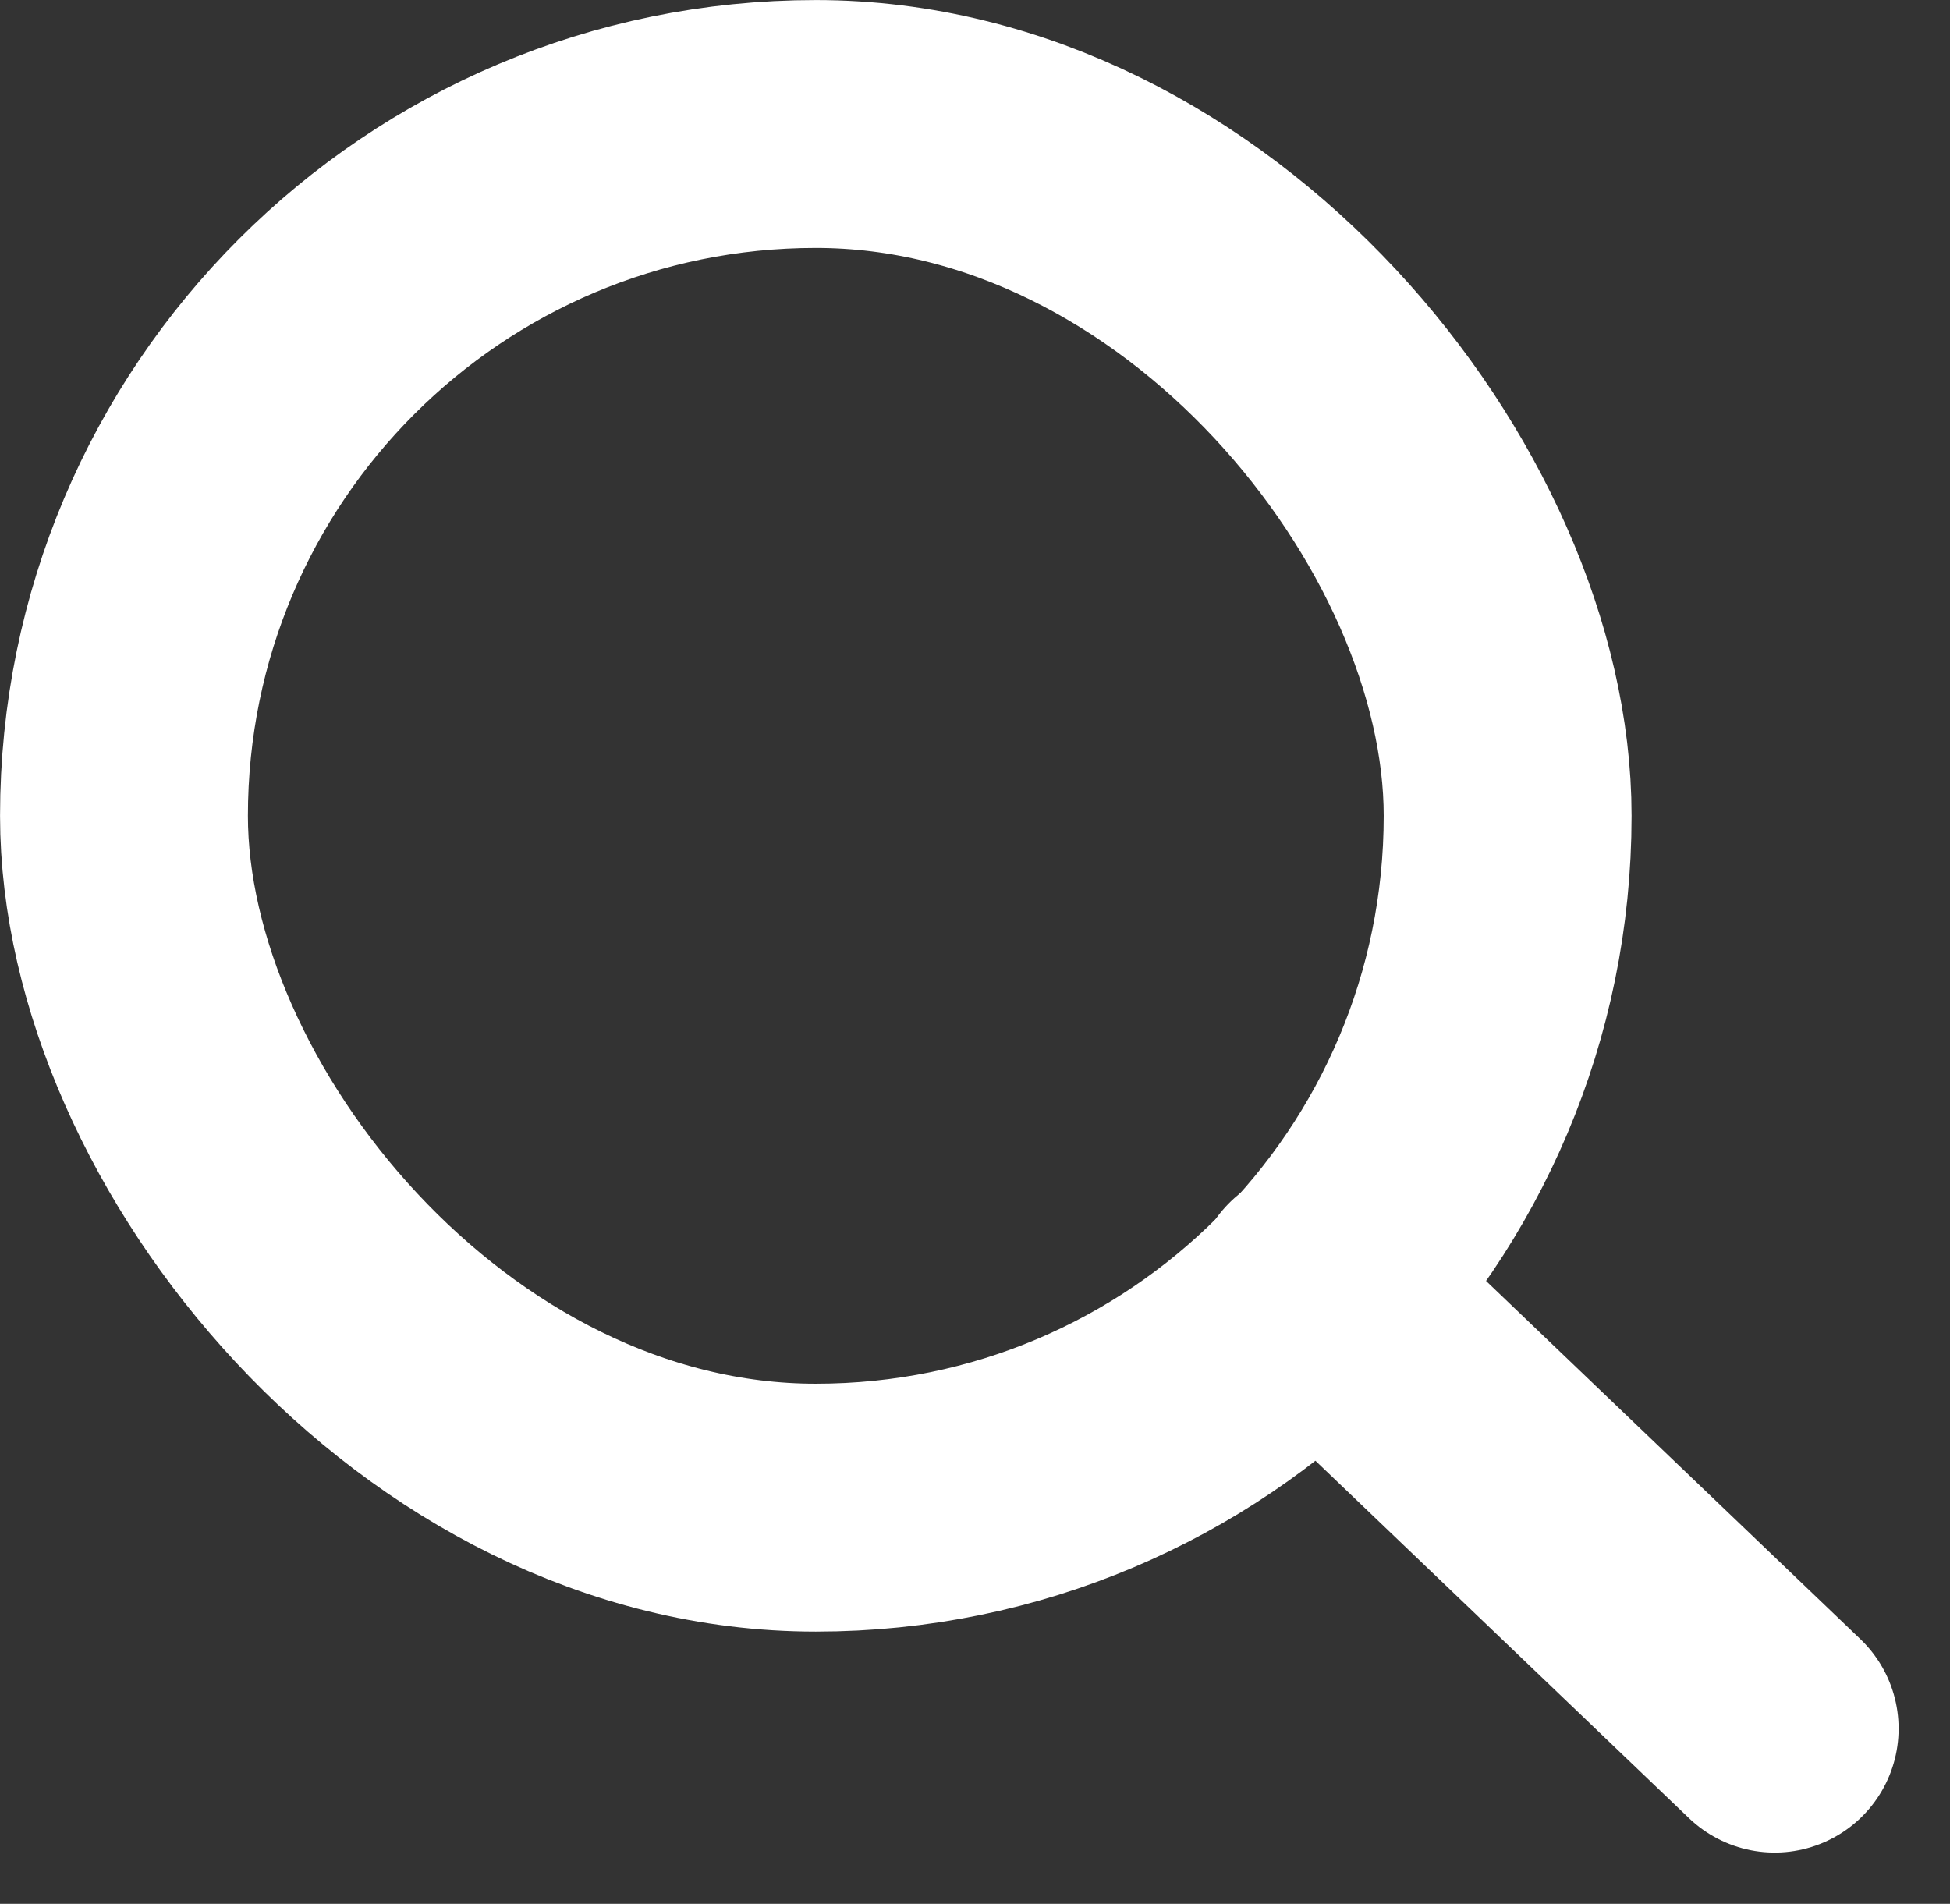
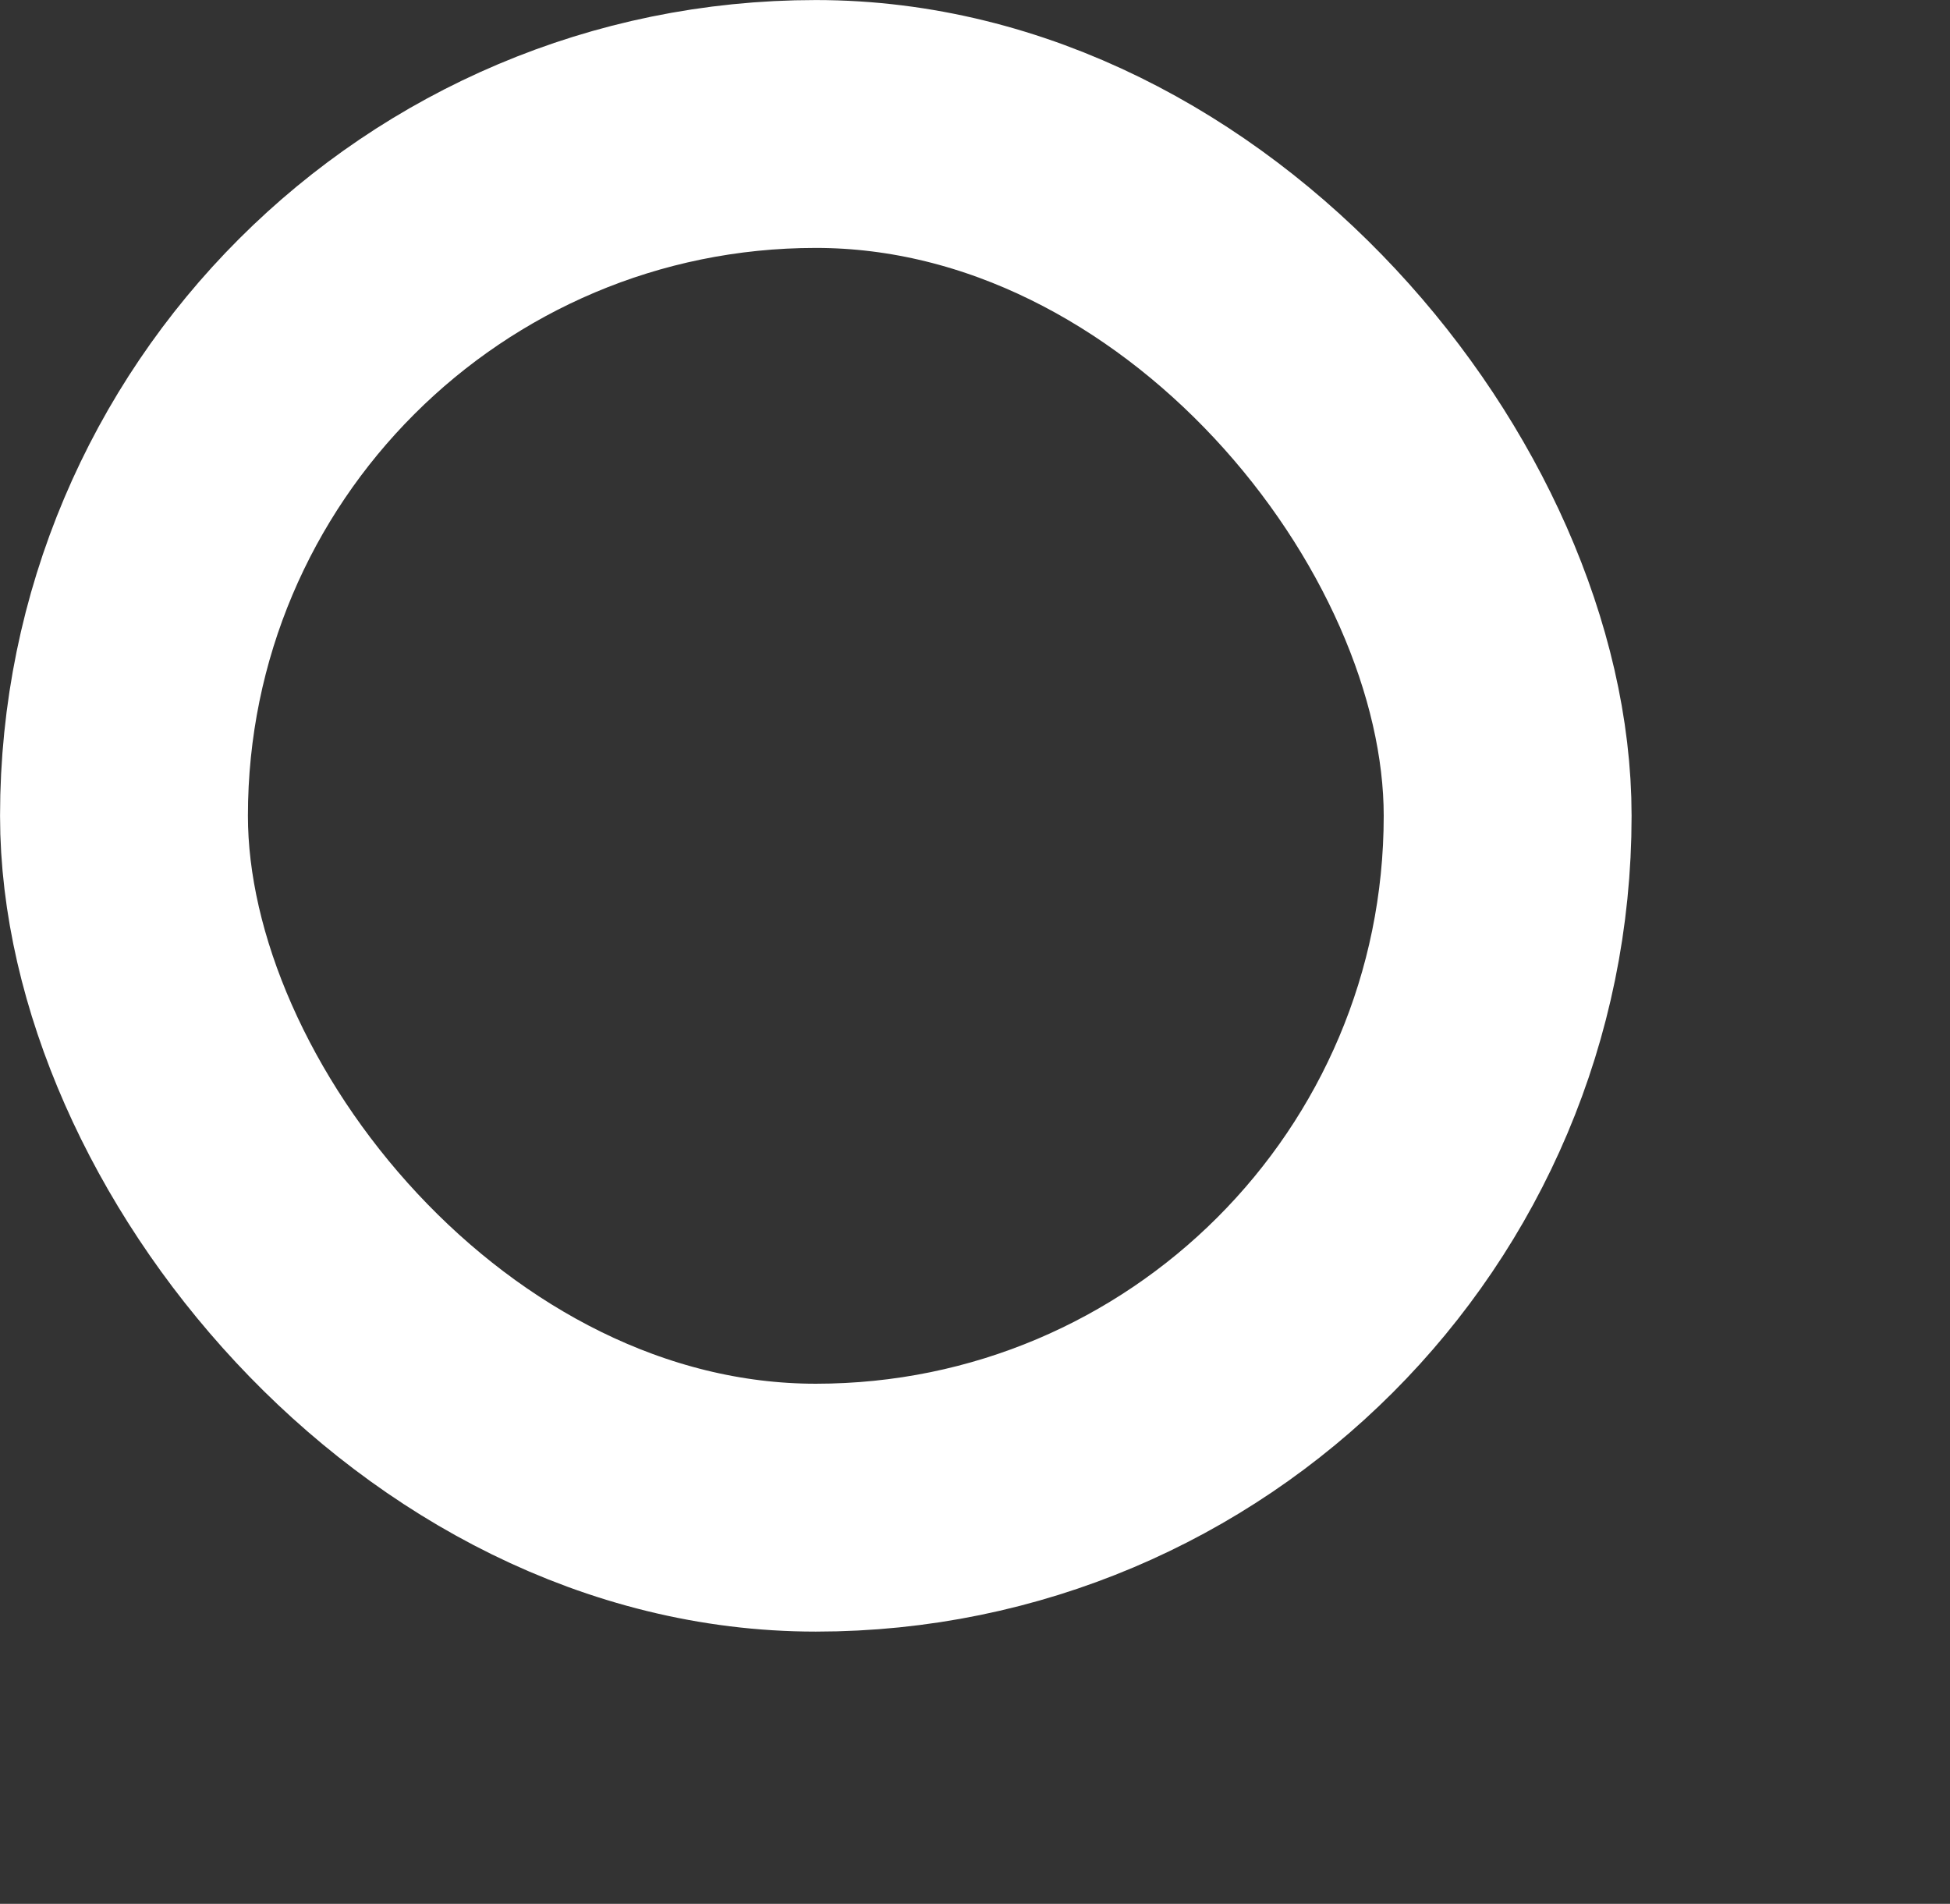
<svg xmlns="http://www.w3.org/2000/svg" width="19.943" height="19.471">
  <rect width="100%" height="100%" fill="#333333" stroke="none" />
  <g data-name="Grupo 449" transform="translate(-328.481 -201.374)" fill="none" stroke="#fff" stroke-miterlimit="10" stroke-width="2.535">
    <rect data-name="Retângulo 130" width="14.151" height="14.151" rx="7.075" transform="translate(329.749 202.642)" />
-     <path data-name="Linha 24" stroke-linecap="round" d="M346.631 219.053l-4.682-4.48" />
  </g>
</svg>